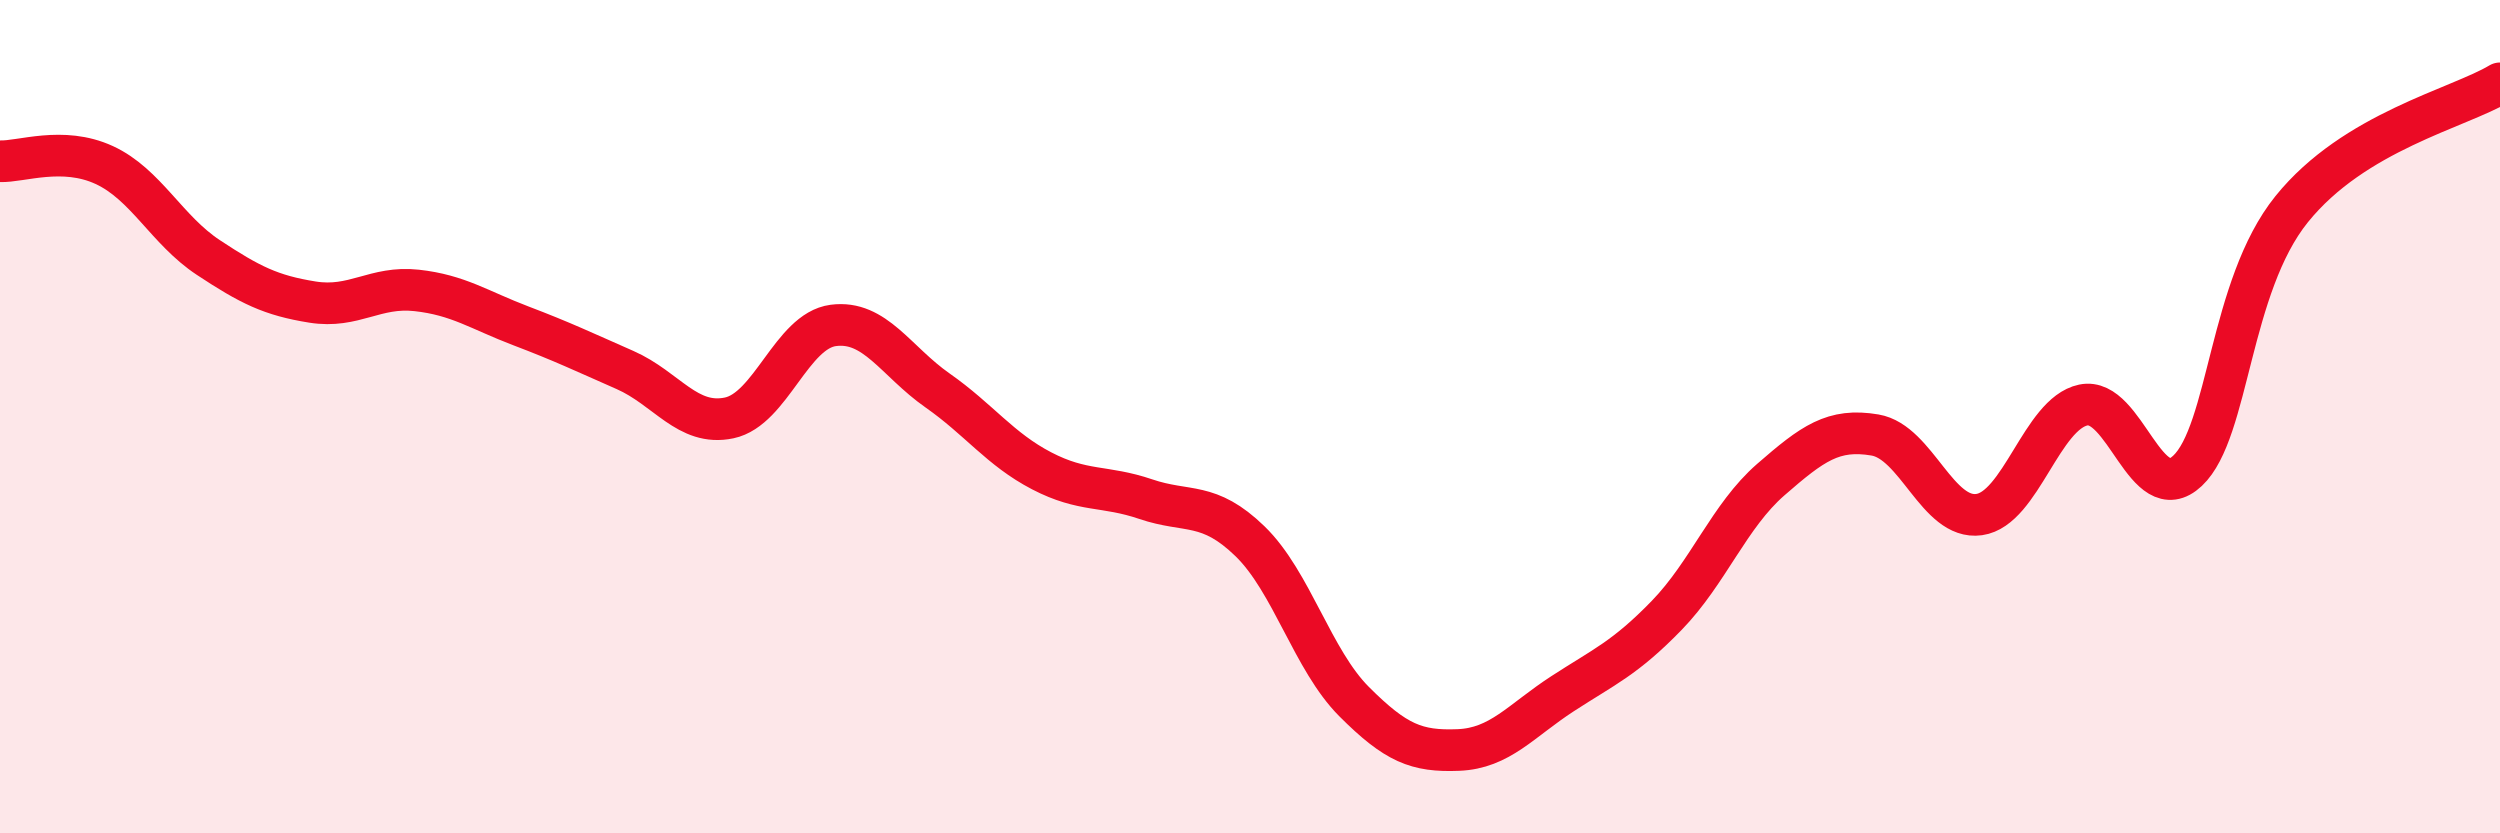
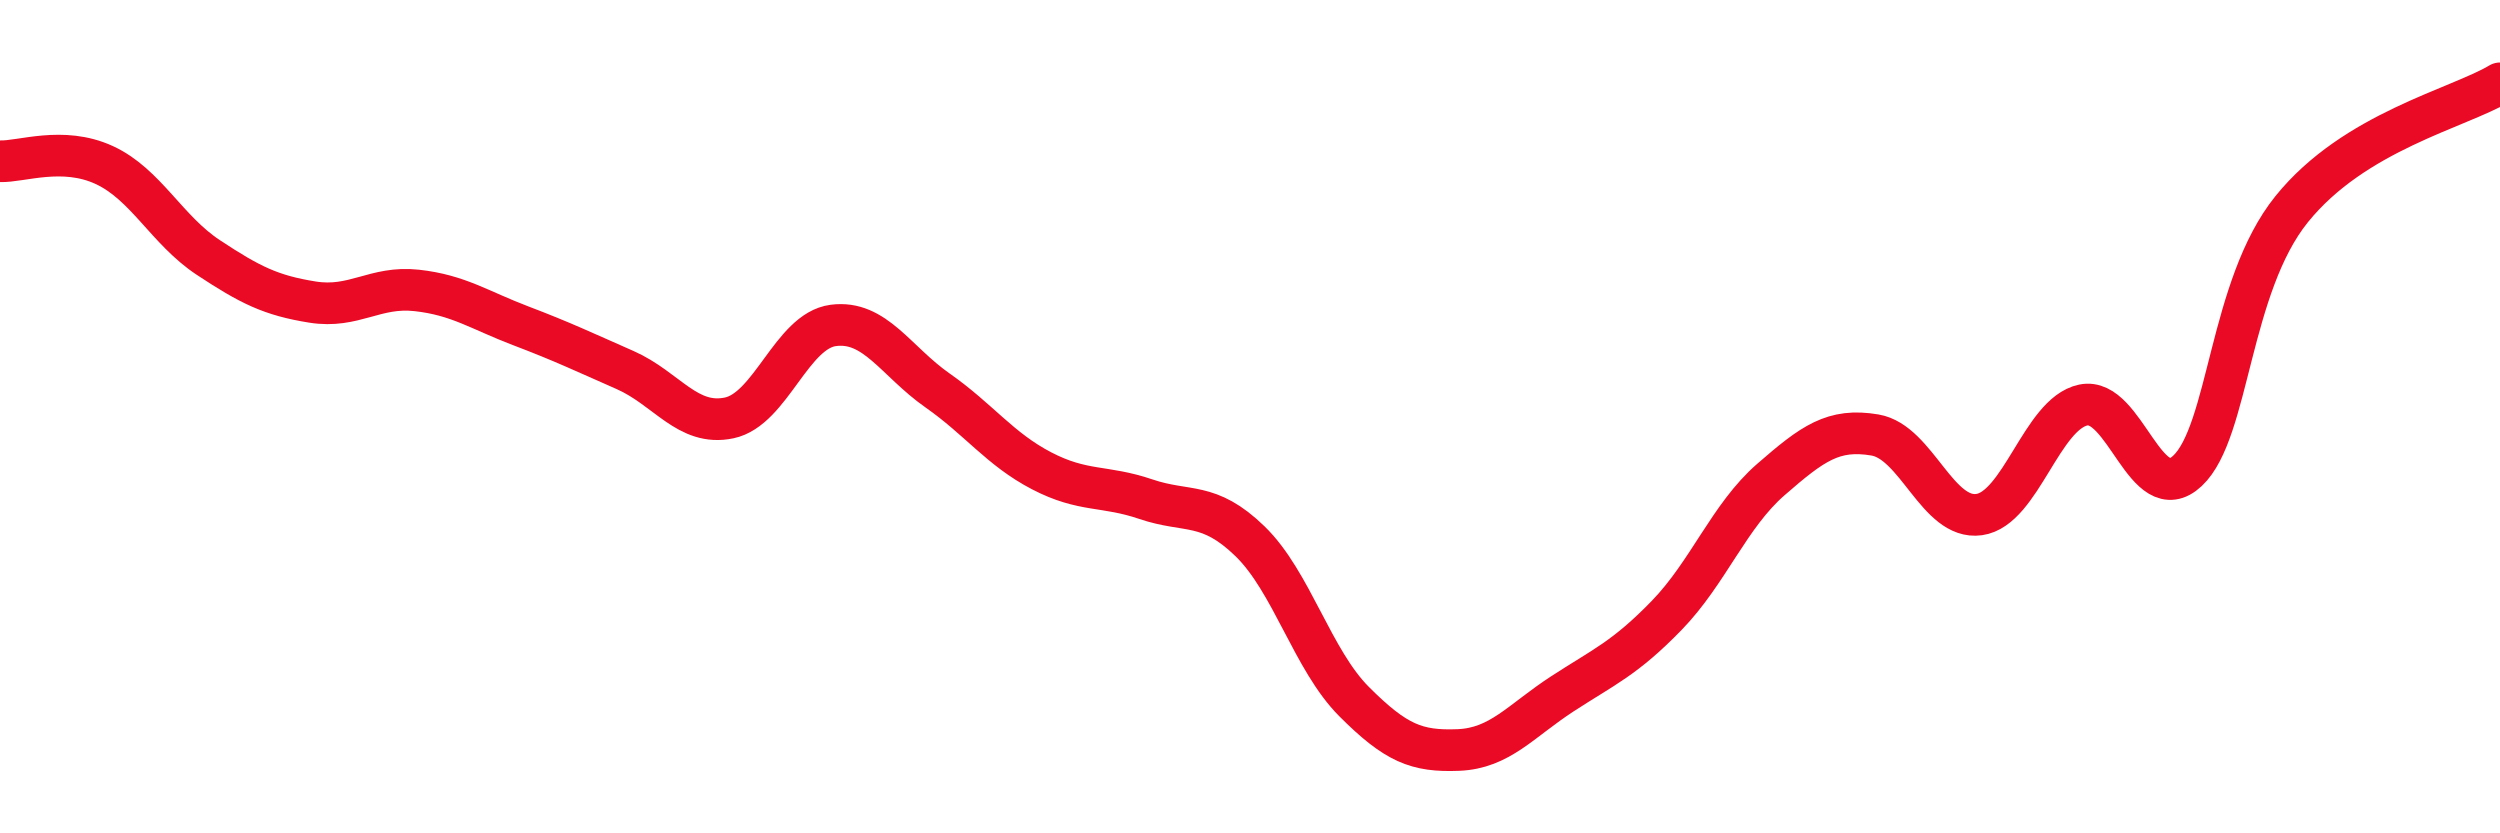
<svg xmlns="http://www.w3.org/2000/svg" width="60" height="20" viewBox="0 0 60 20">
-   <path d="M 0,3.87 C 0.5,3.89 1.5,3.5 2.5,3.96 C 3.5,4.42 4,5.52 5,6.18 C 6,6.84 6.5,7.09 7.5,7.25 C 8.5,7.41 9,6.86 10,6.97 C 11,7.08 11.5,7.44 12.5,7.82 C 13.5,8.2 14,8.44 15,8.88 C 16,9.32 16.5,10.24 17.5,10.03 C 18.5,9.82 19,7.94 20,7.81 C 21,7.68 21.5,8.67 22.5,9.37 C 23.5,10.07 24,10.78 25,11.3 C 26,11.82 26.5,11.64 27.5,11.98 C 28.5,12.32 29,12.02 30,12.99 C 31,13.96 31.5,15.84 32.5,16.84 C 33.5,17.84 34,18.04 35,18 C 36,17.96 36.5,17.3 37.5,16.65 C 38.5,16 39,15.8 40,14.77 C 41,13.74 41.5,12.38 42.5,11.51 C 43.5,10.64 44,10.27 45,10.44 C 46,10.61 46.5,12.49 47.5,12.35 C 48.5,12.21 49,9.93 50,9.72 C 51,9.51 51.5,12.24 52.5,11.3 C 53.5,10.36 53.5,6.88 55,5.02 C 56.5,3.16 59,2.6 60,2L60 20L0 20Z" fill="#EB0A25" opacity="0.1" stroke-linecap="round" stroke-linejoin="round" />
  <path d="M 0,3.87 C 0.5,3.89 1.5,3.5 2.5,3.96 C 3.5,4.42 4,5.52 5,6.18 C 6,6.84 6.5,7.09 7.5,7.25 C 8.5,7.41 9,6.86 10,6.97 C 11,7.08 11.5,7.44 12.5,7.82 C 13.5,8.2 14,8.44 15,8.88 C 16,9.32 16.5,10.24 17.5,10.03 C 18.5,9.82 19,7.94 20,7.81 C 21,7.68 21.5,8.67 22.5,9.37 C 23.5,10.07 24,10.78 25,11.3 C 26,11.82 26.5,11.64 27.5,11.98 C 28.5,12.32 29,12.02 30,12.99 C 31,13.96 31.5,15.84 32.5,16.84 C 33.5,17.84 34,18.04 35,18 C 36,17.96 36.5,17.3 37.5,16.65 C 38.5,16 39,15.8 40,14.77 C 41,13.74 41.5,12.38 42.5,11.51 C 43.5,10.64 44,10.27 45,10.44 C 46,10.61 46.5,12.49 47.5,12.35 C 48.5,12.21 49,9.93 50,9.72 C 51,9.51 51.5,12.24 52.5,11.3 C 53.5,10.36 53.5,6.88 55,5.02 C 56.5,3.16 59,2.6 60,2" stroke="#EB0A25" stroke-width="1" fill="none" stroke-linecap="round" stroke-linejoin="round" />
</svg>